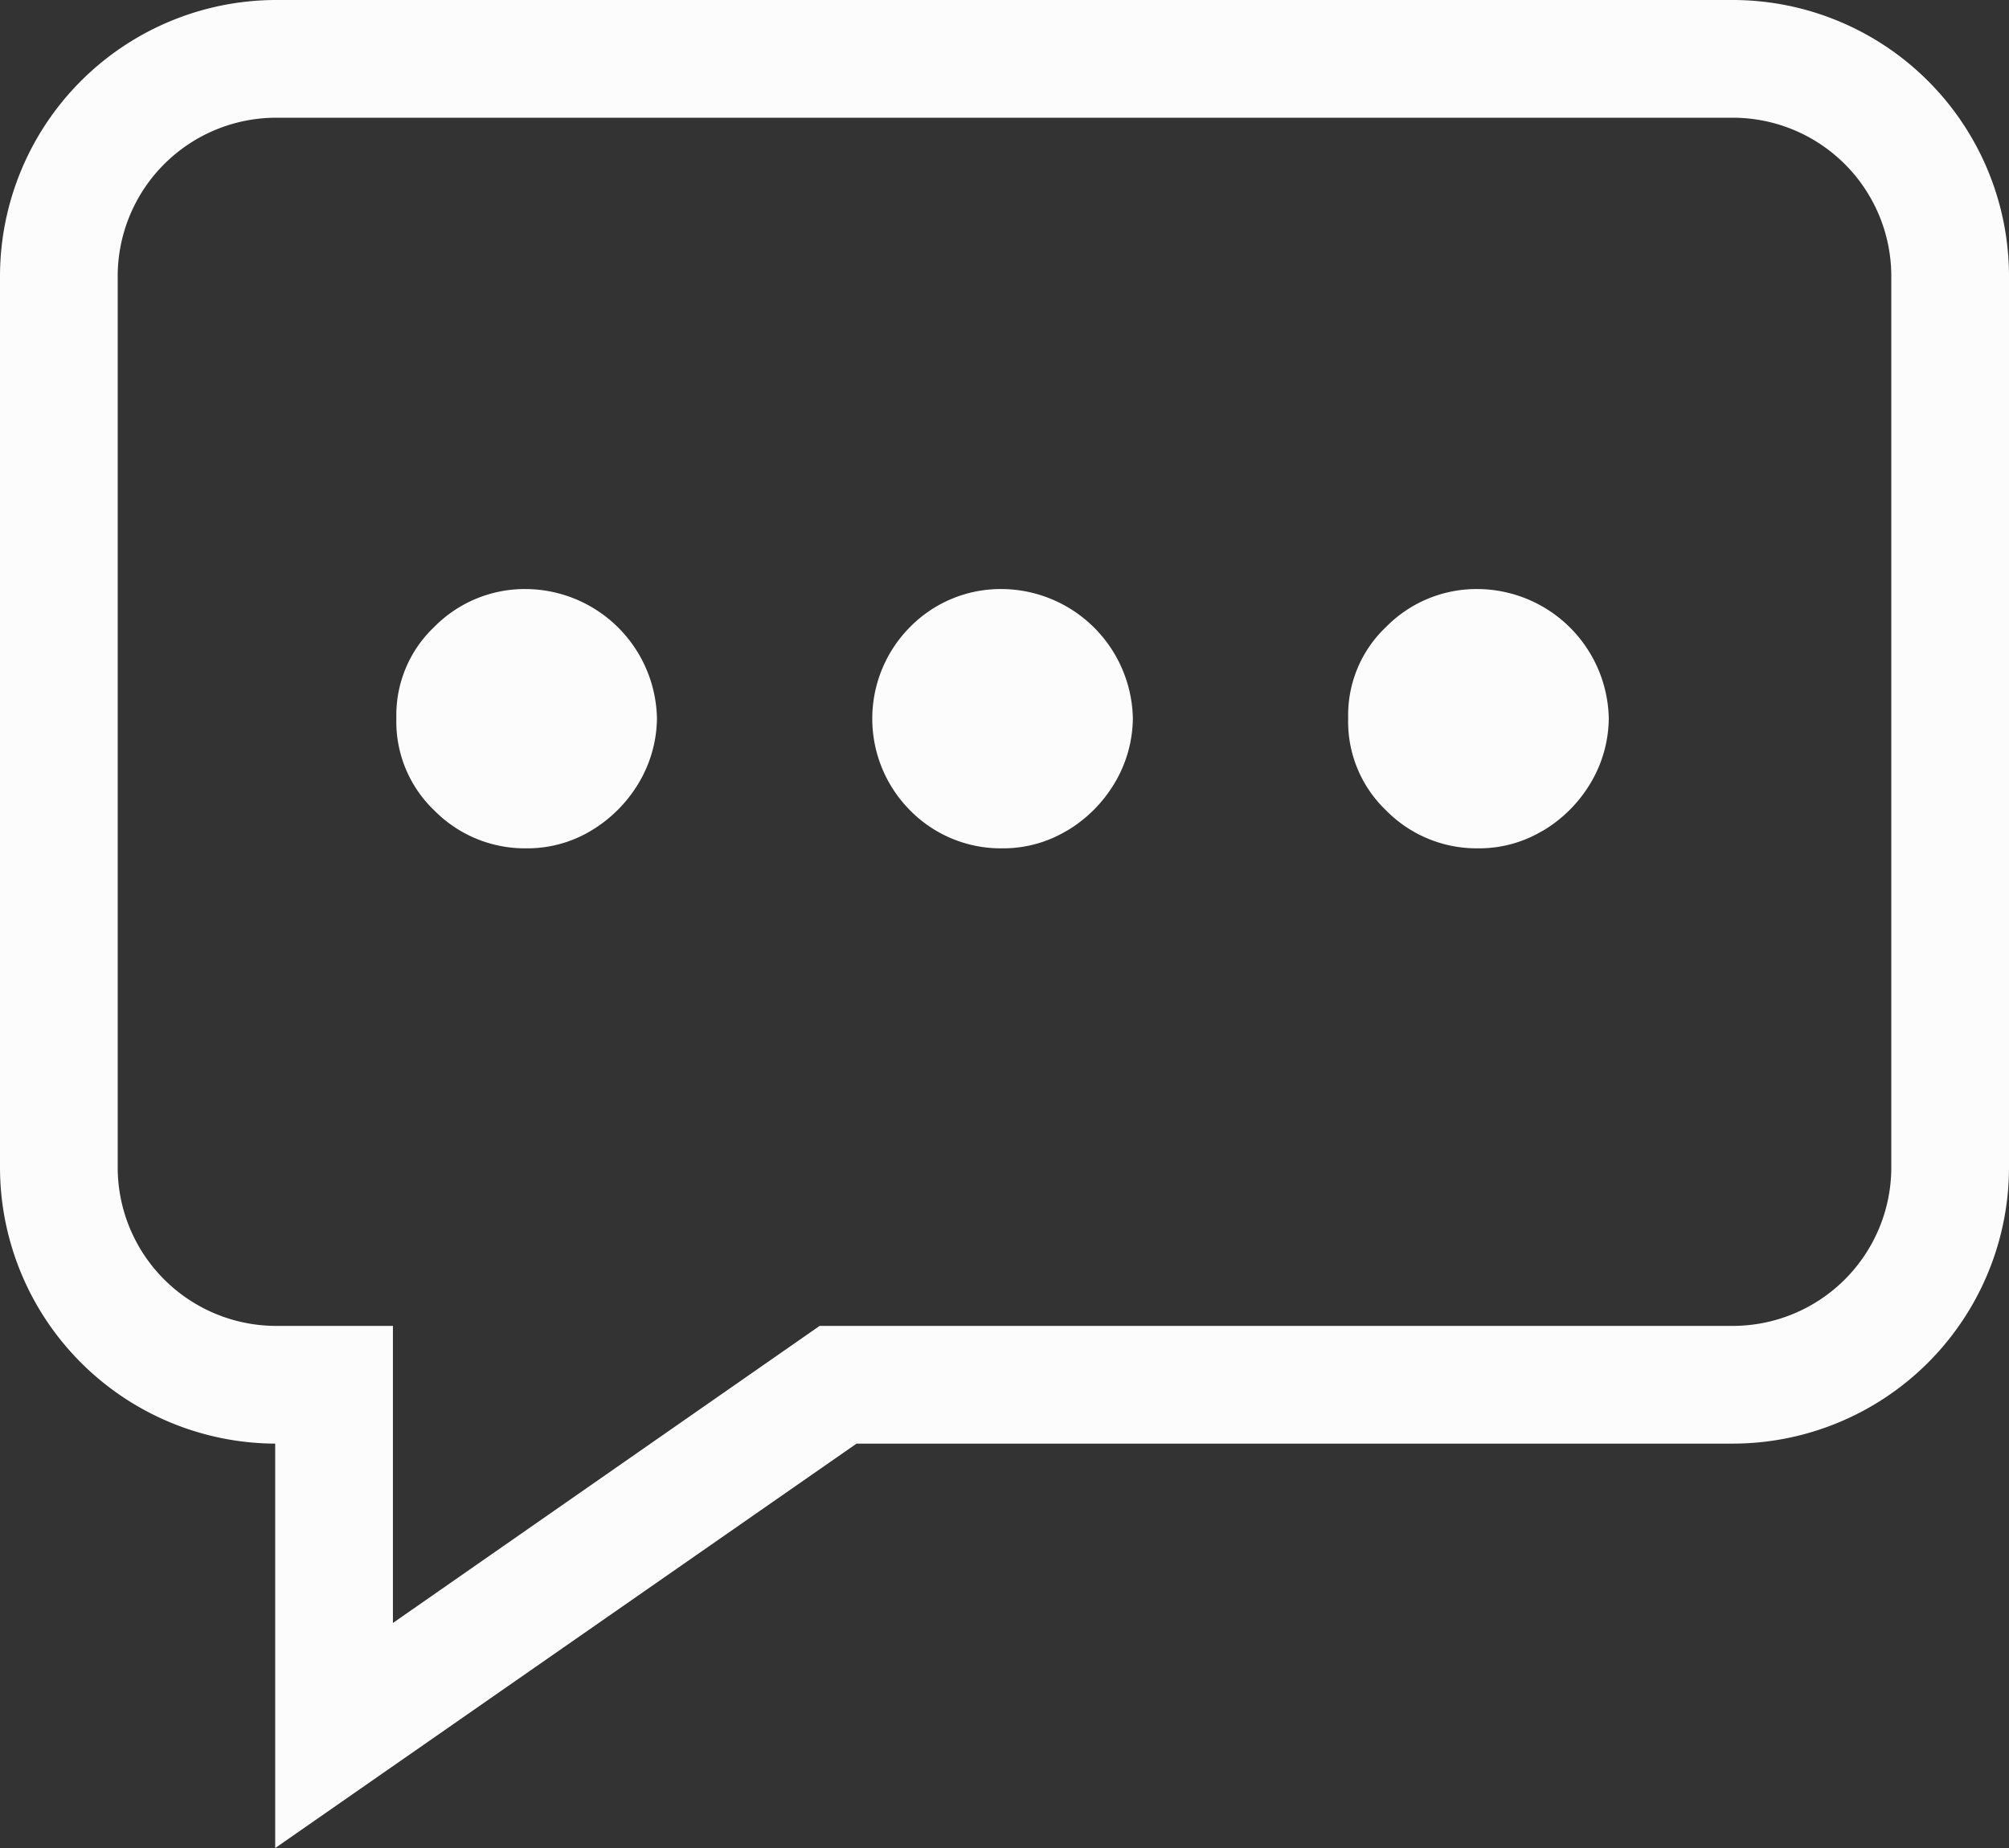
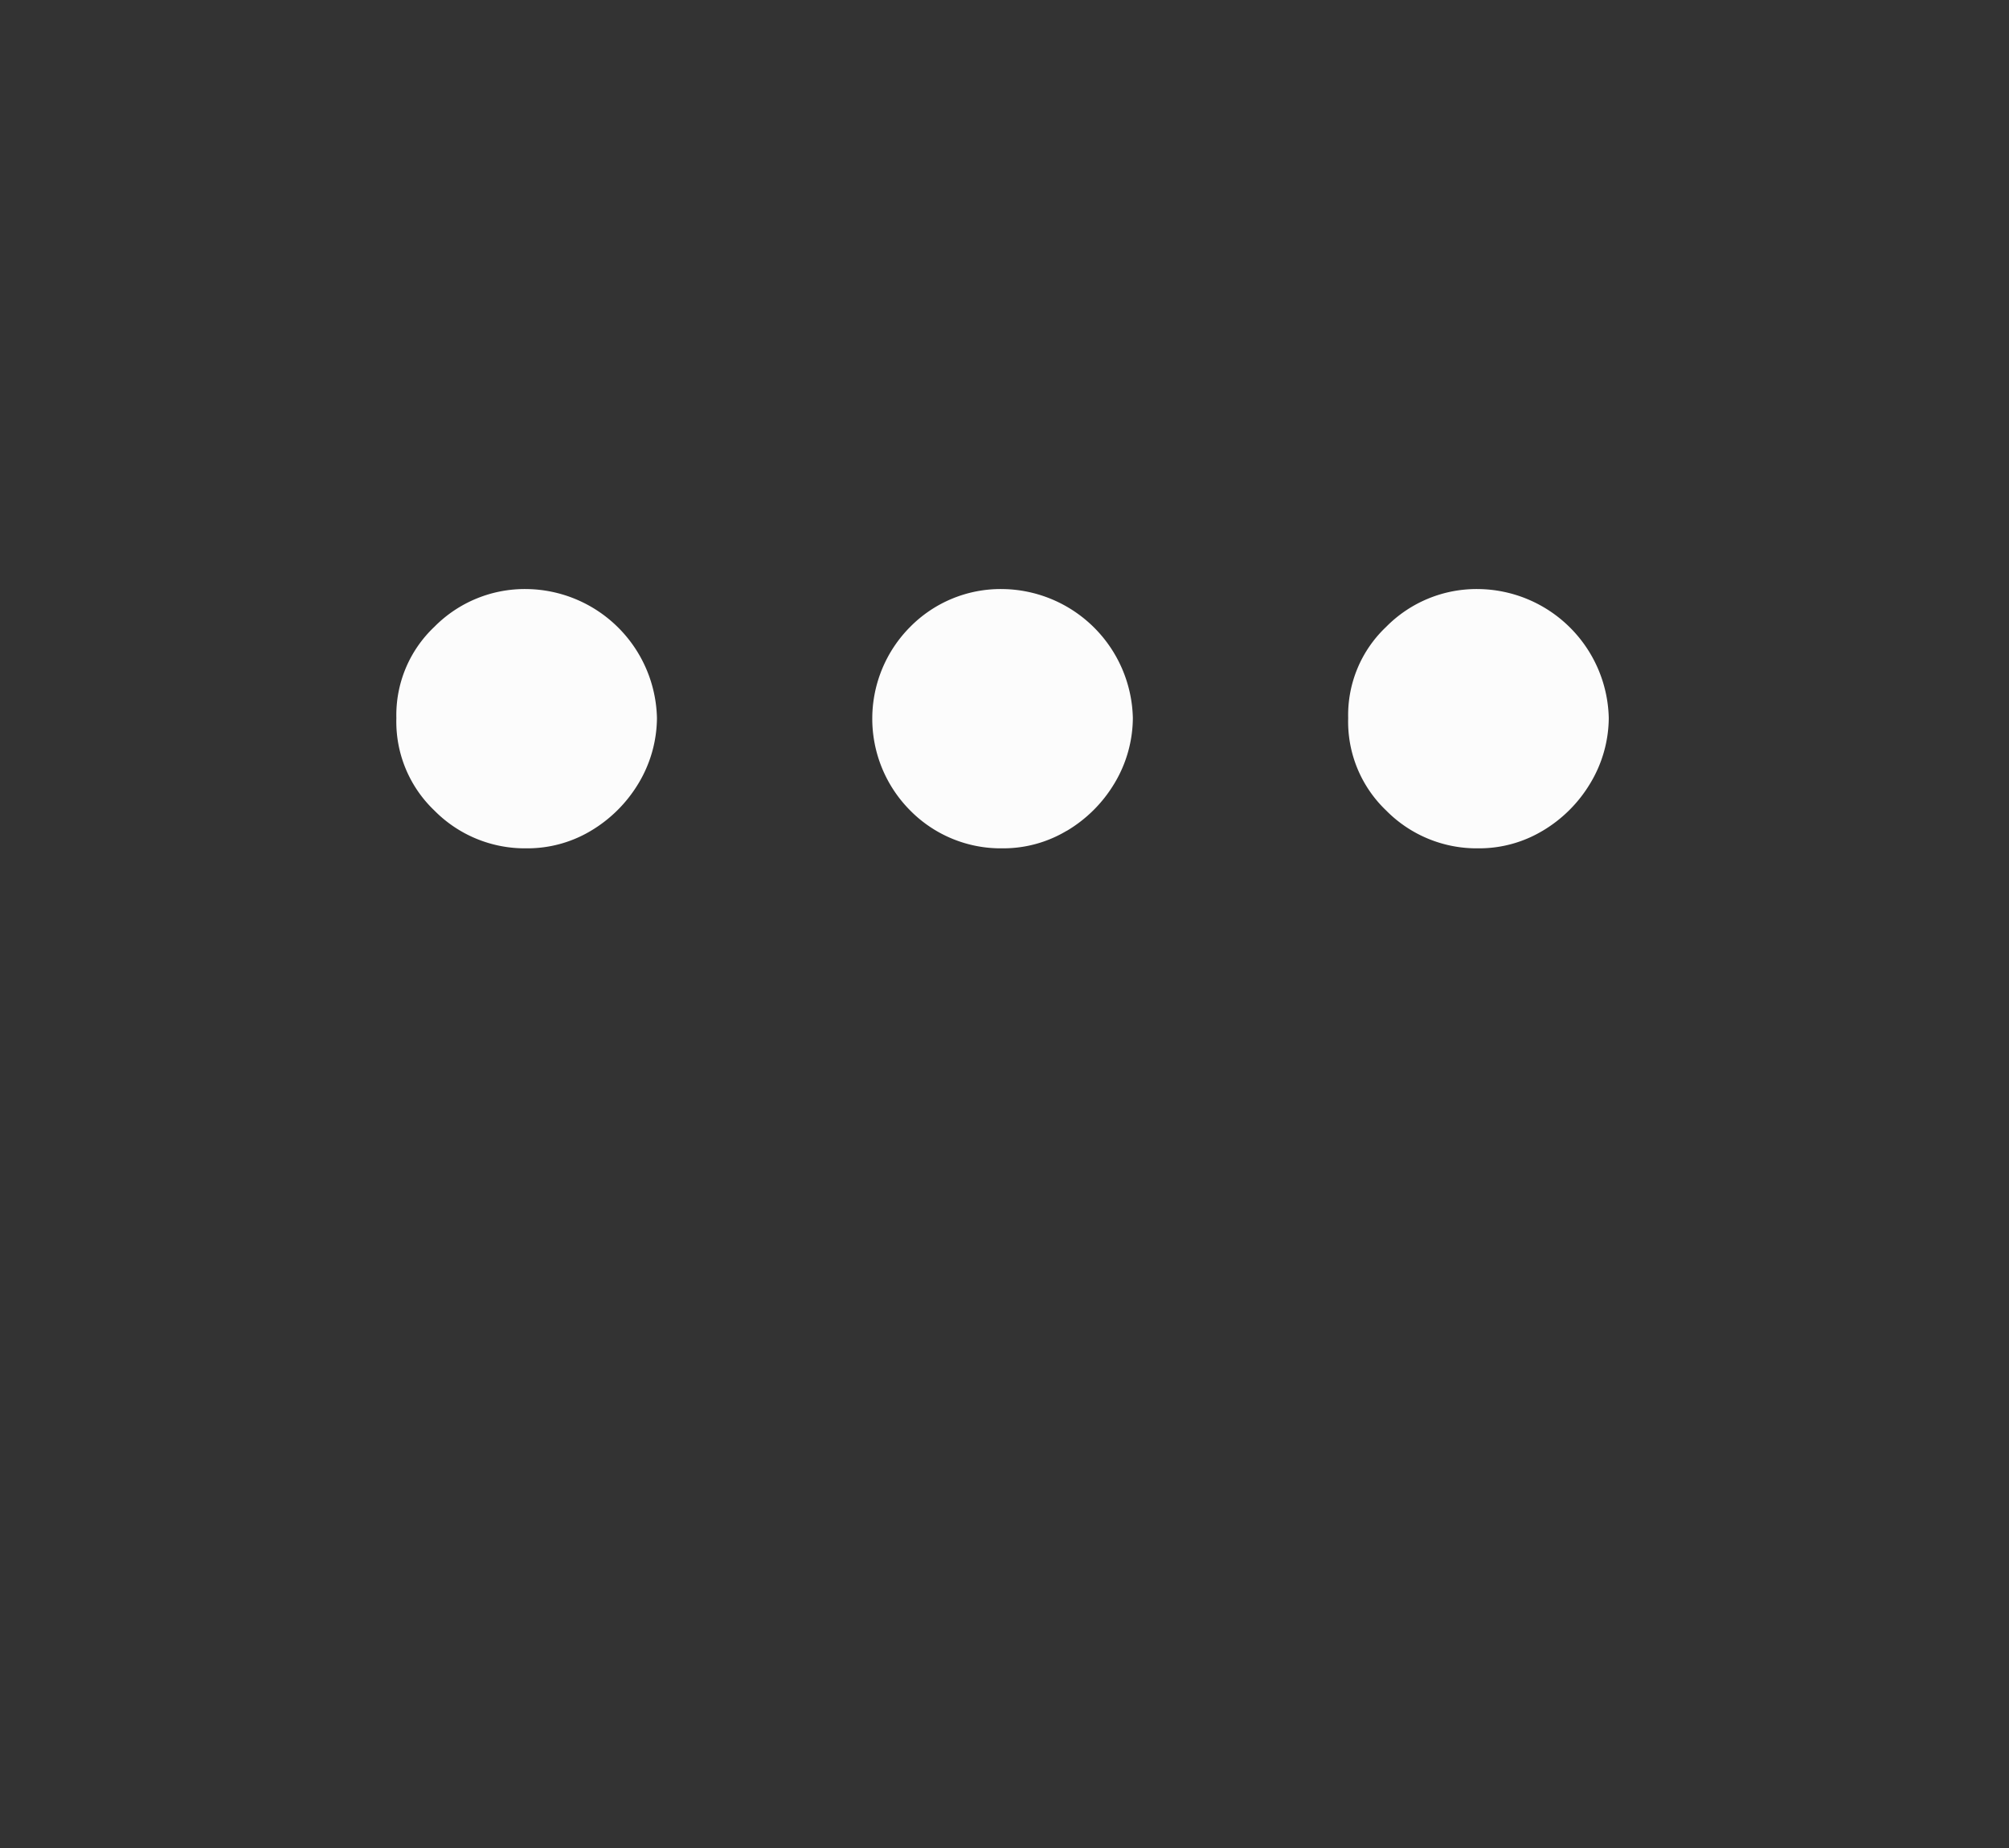
<svg xmlns="http://www.w3.org/2000/svg" viewBox="0 0 508.68 468">
  <rect x="0" y="0" width="508.68" height="468" fill="#333333" stroke="none" />
  <defs>
    <style>.cls-1,.cls-2{fill:#fcfcfc;}.cls-2{fill-rule:evenodd;}</style>
  </defs>
-   <path class="cls-1" d="M440.41,22H71.59A70,70,0,0,0,1.66,91.93V317.64a70,70,0,0,0,69.68,69.94V490l147.2-102.42H440.41a70,70,0,0,0,69.93-69.94V91.93A70,70,0,0,0,440.41,22Zm40.13,295.64a40.17,40.17,0,0,1-40.13,40.13H209.19L101.15,433V357.77H71.59a40.17,40.17,0,0,1-40.13-40.13V91.93A40.16,40.16,0,0,1,71.59,51.81H440.41a40.16,40.16,0,0,1,40.13,40.12Z" transform="translate(-1.66 -22)" />
-   <path id="_..." data-name=" ..." class="cls-2" d="M151.26,232.4a34.78,34.78,0,0,0,12-11.91A32.47,32.47,0,0,0,168,203.85a33.41,33.41,0,0,0-33-32.68,32.17,32.17,0,0,0-23.38,9.59,30.72,30.72,0,0,0-9.6,23.09,31.06,31.06,0,0,0,9.6,23.38,32.18,32.18,0,0,0,23.38,9.6A31.27,31.27,0,0,0,151.26,232.4Zm120.51,0a34.61,34.61,0,0,0,12-11.91,32.48,32.48,0,0,0,4.73-16.64,33.42,33.42,0,0,0-33-32.68,32.18,32.18,0,0,0-23.39,9.59,32.94,32.94,0,0,0,0,46.47,32.19,32.19,0,0,0,23.39,9.6,31.25,31.25,0,0,0,16.23-4.43Zm120.51,0a34.61,34.61,0,0,0,12-11.91A32.38,32.38,0,0,0,409,203.85a33.41,33.41,0,0,0-33-32.68,32.16,32.16,0,0,0-23.38,9.59,30.72,30.72,0,0,0-9.6,23.09,31.06,31.06,0,0,0,9.6,23.38,32.17,32.17,0,0,0,23.38,9.6,31.22,31.22,0,0,0,16.23-4.43Z" transform="translate(-1.66 -22)" />
+   <path id="_..." data-name=" ..." class="cls-2" d="M151.26,232.4a34.78,34.78,0,0,0,12-11.91A32.47,32.47,0,0,0,168,203.85a33.41,33.41,0,0,0-33-32.68,32.17,32.17,0,0,0-23.38,9.59,30.72,30.72,0,0,0-9.6,23.09,31.06,31.06,0,0,0,9.6,23.38,32.18,32.18,0,0,0,23.38,9.6A31.27,31.27,0,0,0,151.26,232.4Zm120.51,0a34.61,34.61,0,0,0,12-11.91,32.48,32.48,0,0,0,4.73-16.64,33.42,33.42,0,0,0-33-32.68,32.18,32.18,0,0,0-23.39,9.59,32.94,32.94,0,0,0,0,46.47,32.19,32.19,0,0,0,23.39,9.6,31.25,31.25,0,0,0,16.23-4.43m120.51,0a34.61,34.61,0,0,0,12-11.91A32.38,32.38,0,0,0,409,203.85a33.41,33.41,0,0,0-33-32.68,32.16,32.16,0,0,0-23.38,9.59,30.72,30.72,0,0,0-9.6,23.09,31.06,31.06,0,0,0,9.6,23.38,32.17,32.17,0,0,0,23.38,9.6,31.22,31.22,0,0,0,16.23-4.43Z" transform="translate(-1.66 -22)" />
</svg>